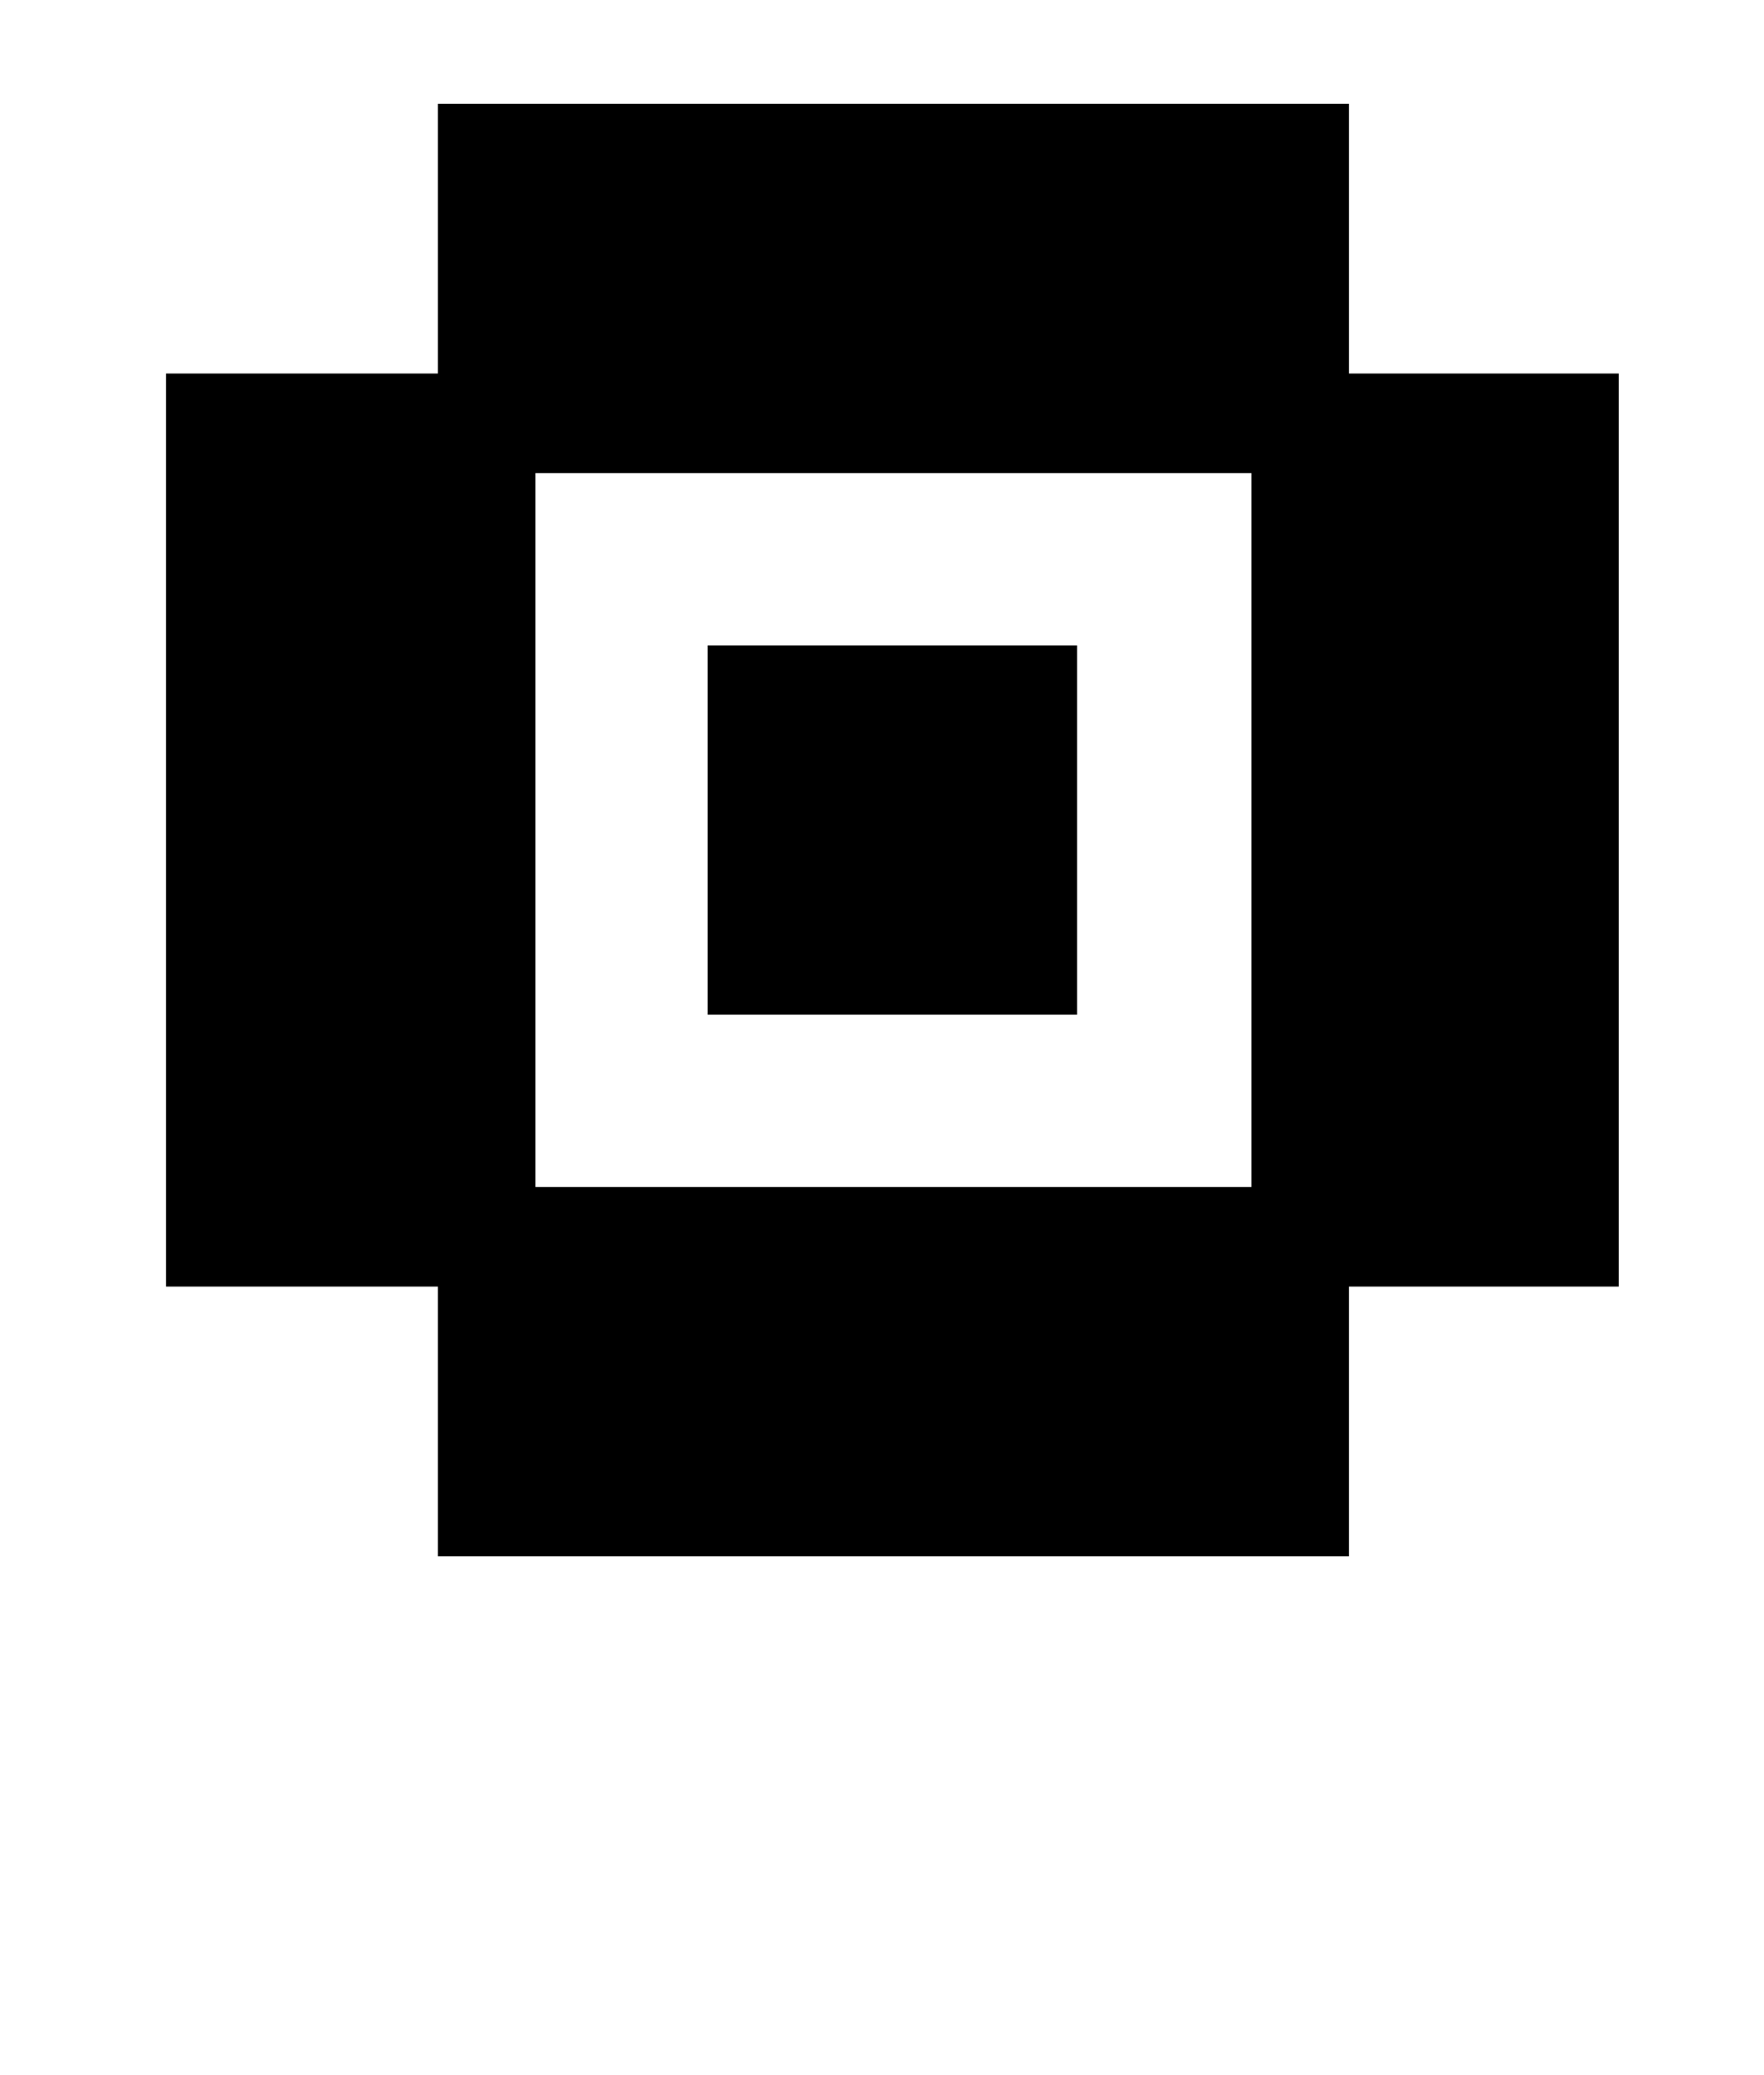
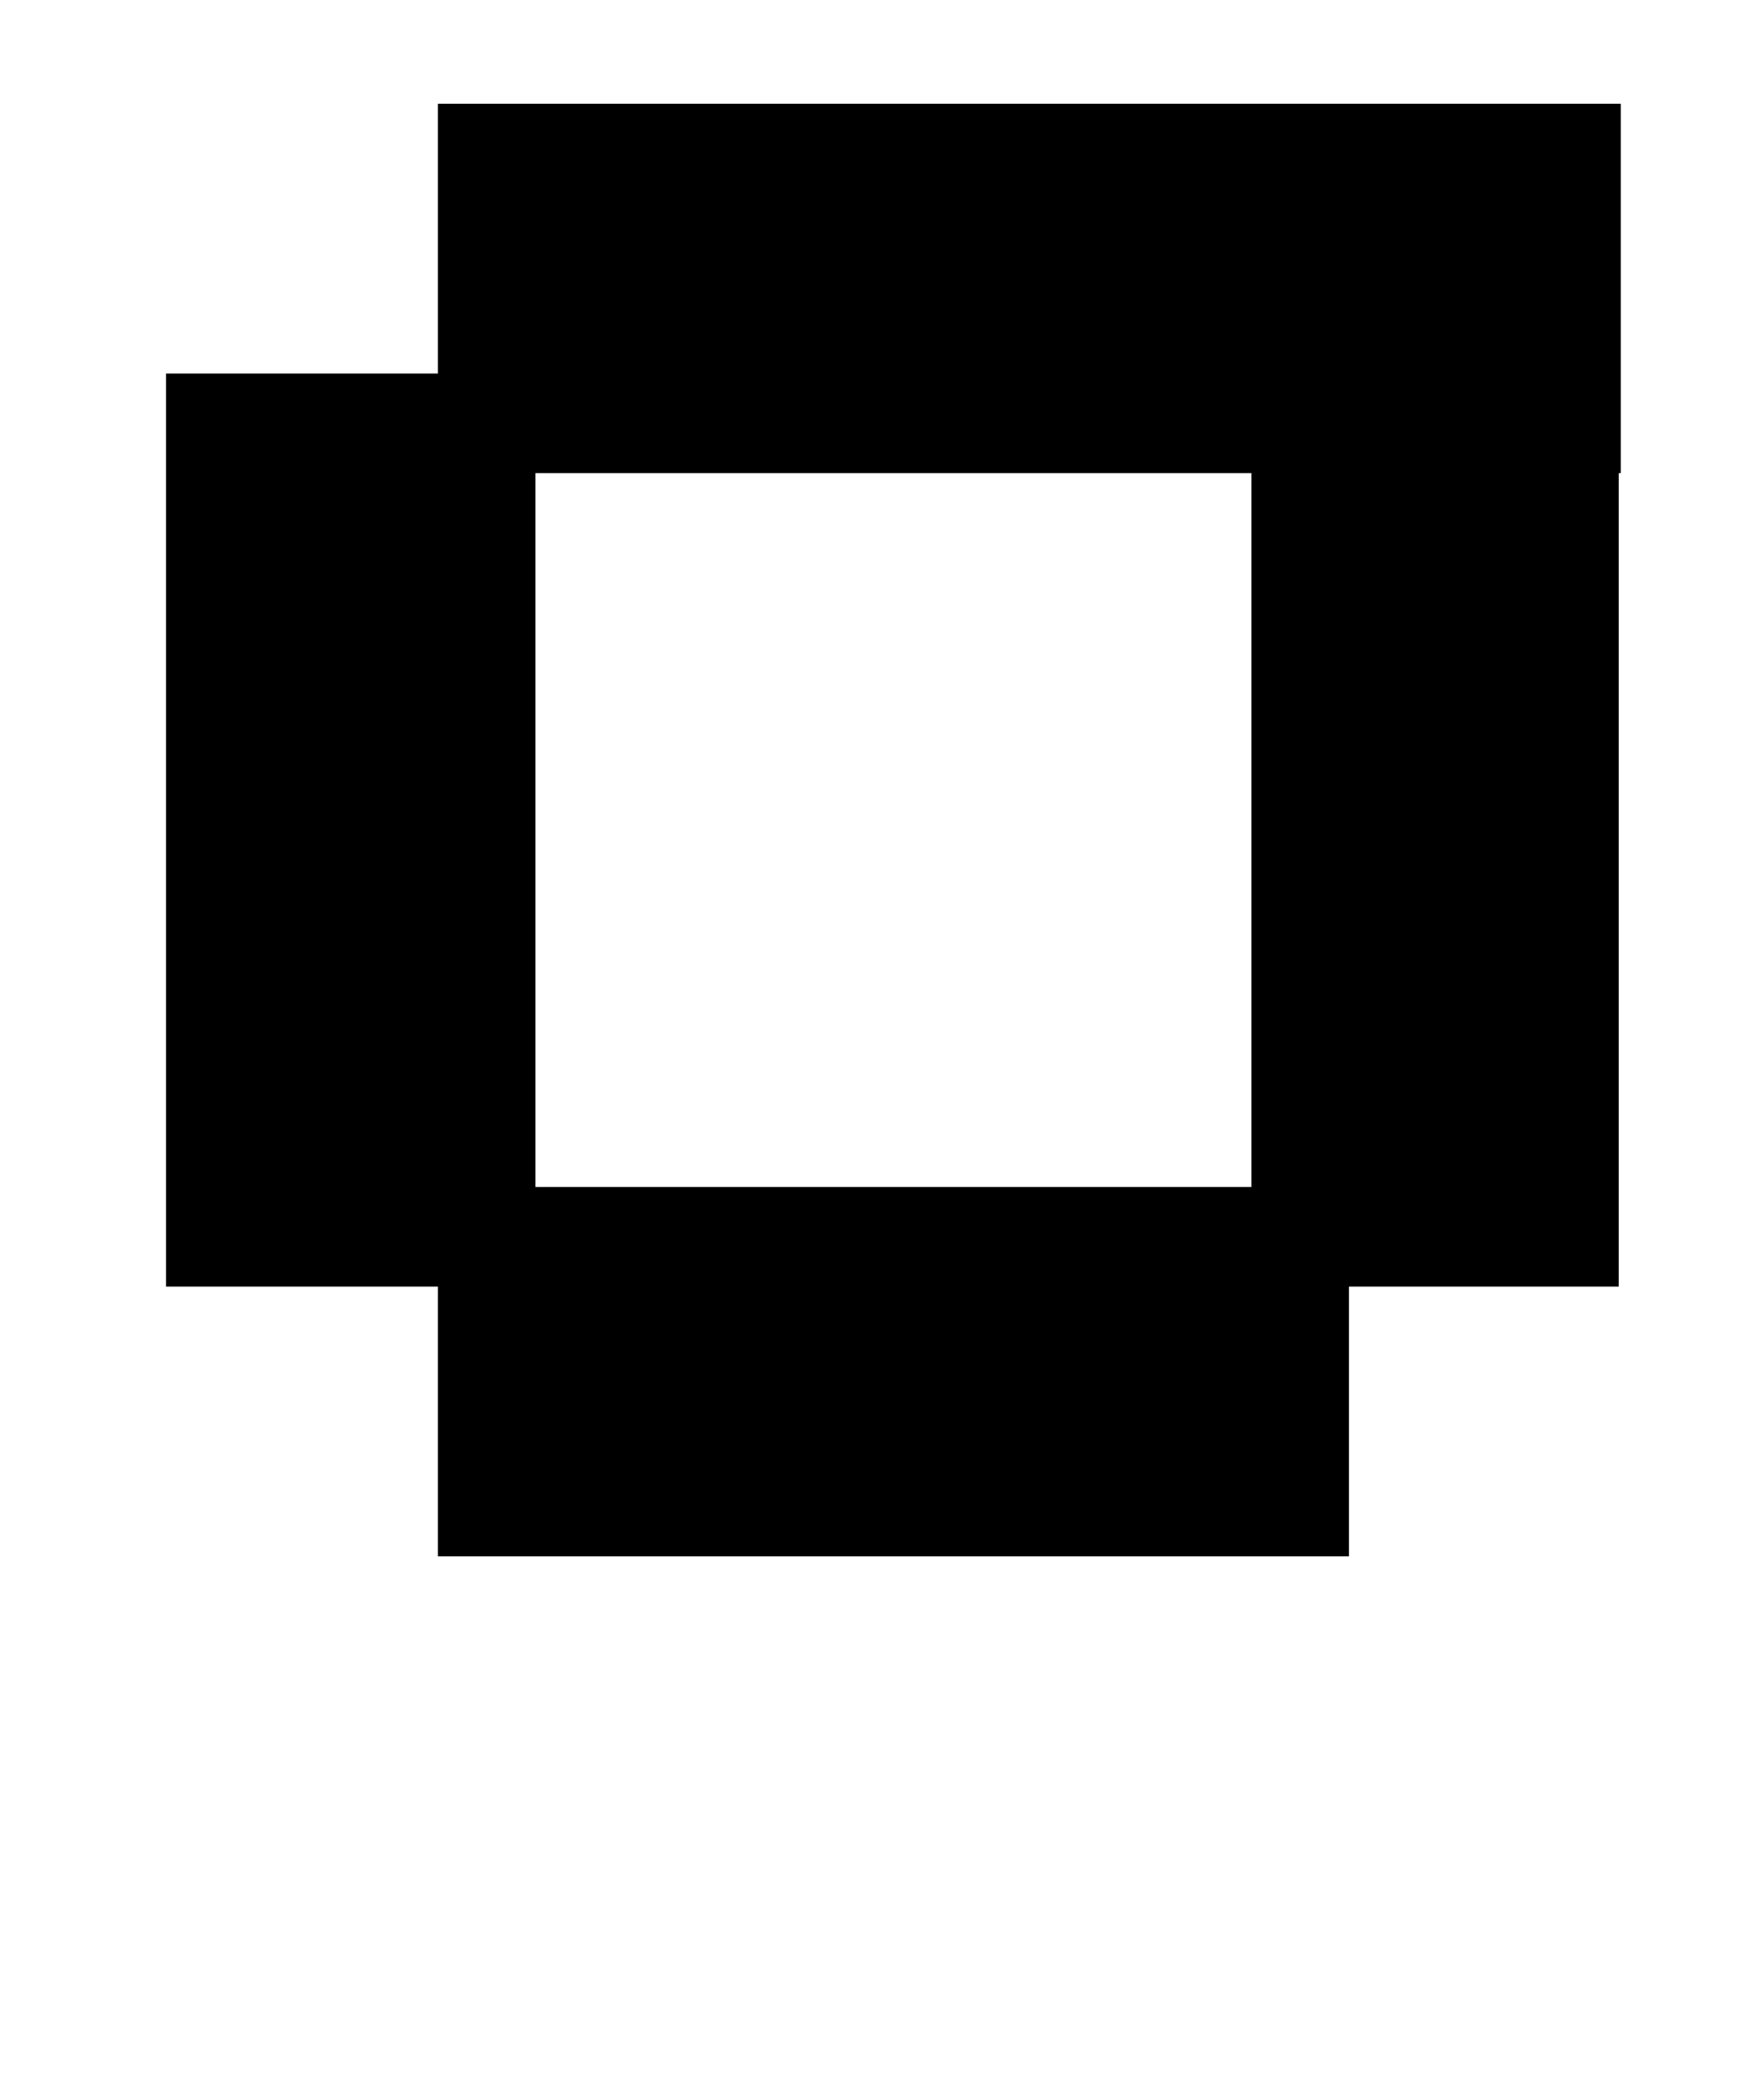
<svg xmlns="http://www.w3.org/2000/svg" version="1.1" viewBox="-10 0 850 1000">
-   <path fill="currentColor" d="M201 620h-131v-440h131v-130h439v130h130v440h-130v130h-439v-130zM593 228h-345v344h345v-344zM331 489v-178h178v178h-178z" />
+   <path fill="currentColor" d="M201 620h-131v-440h131v-130h439v130h130v440h-130v130h-439v-130zM593 228h-345v344h345v-344zv-178h178v178h-178z" />
</svg>